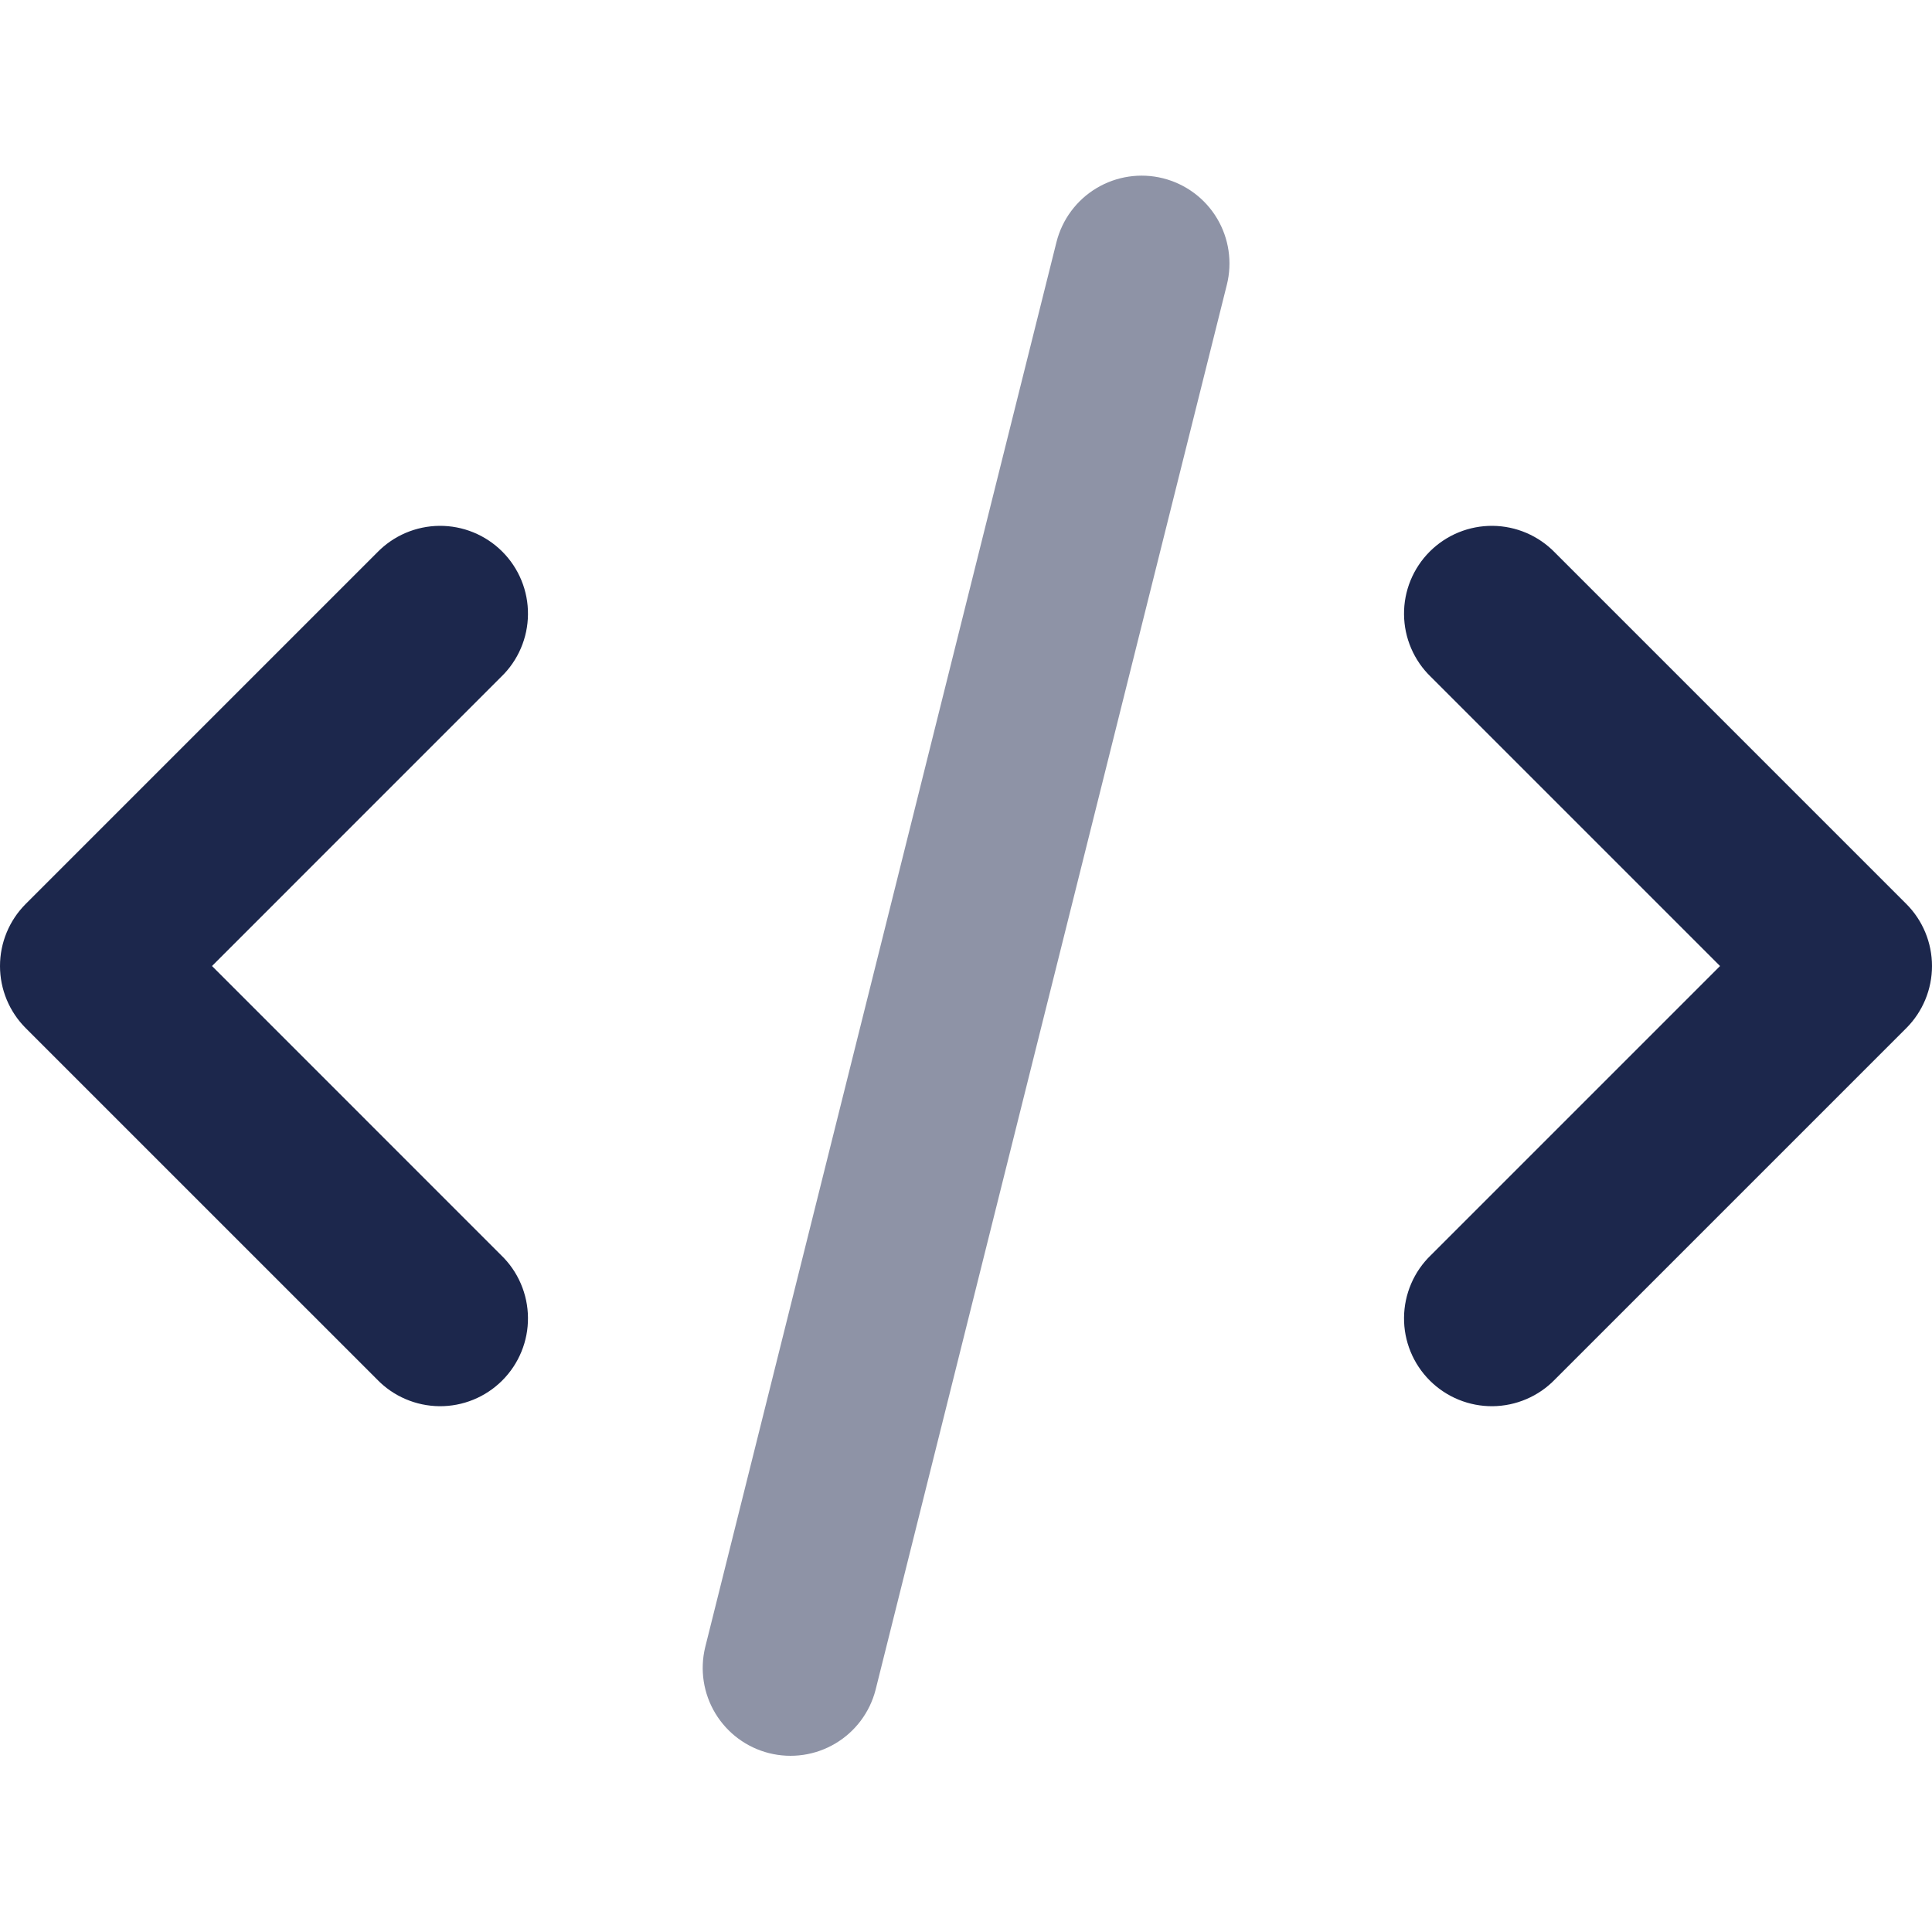
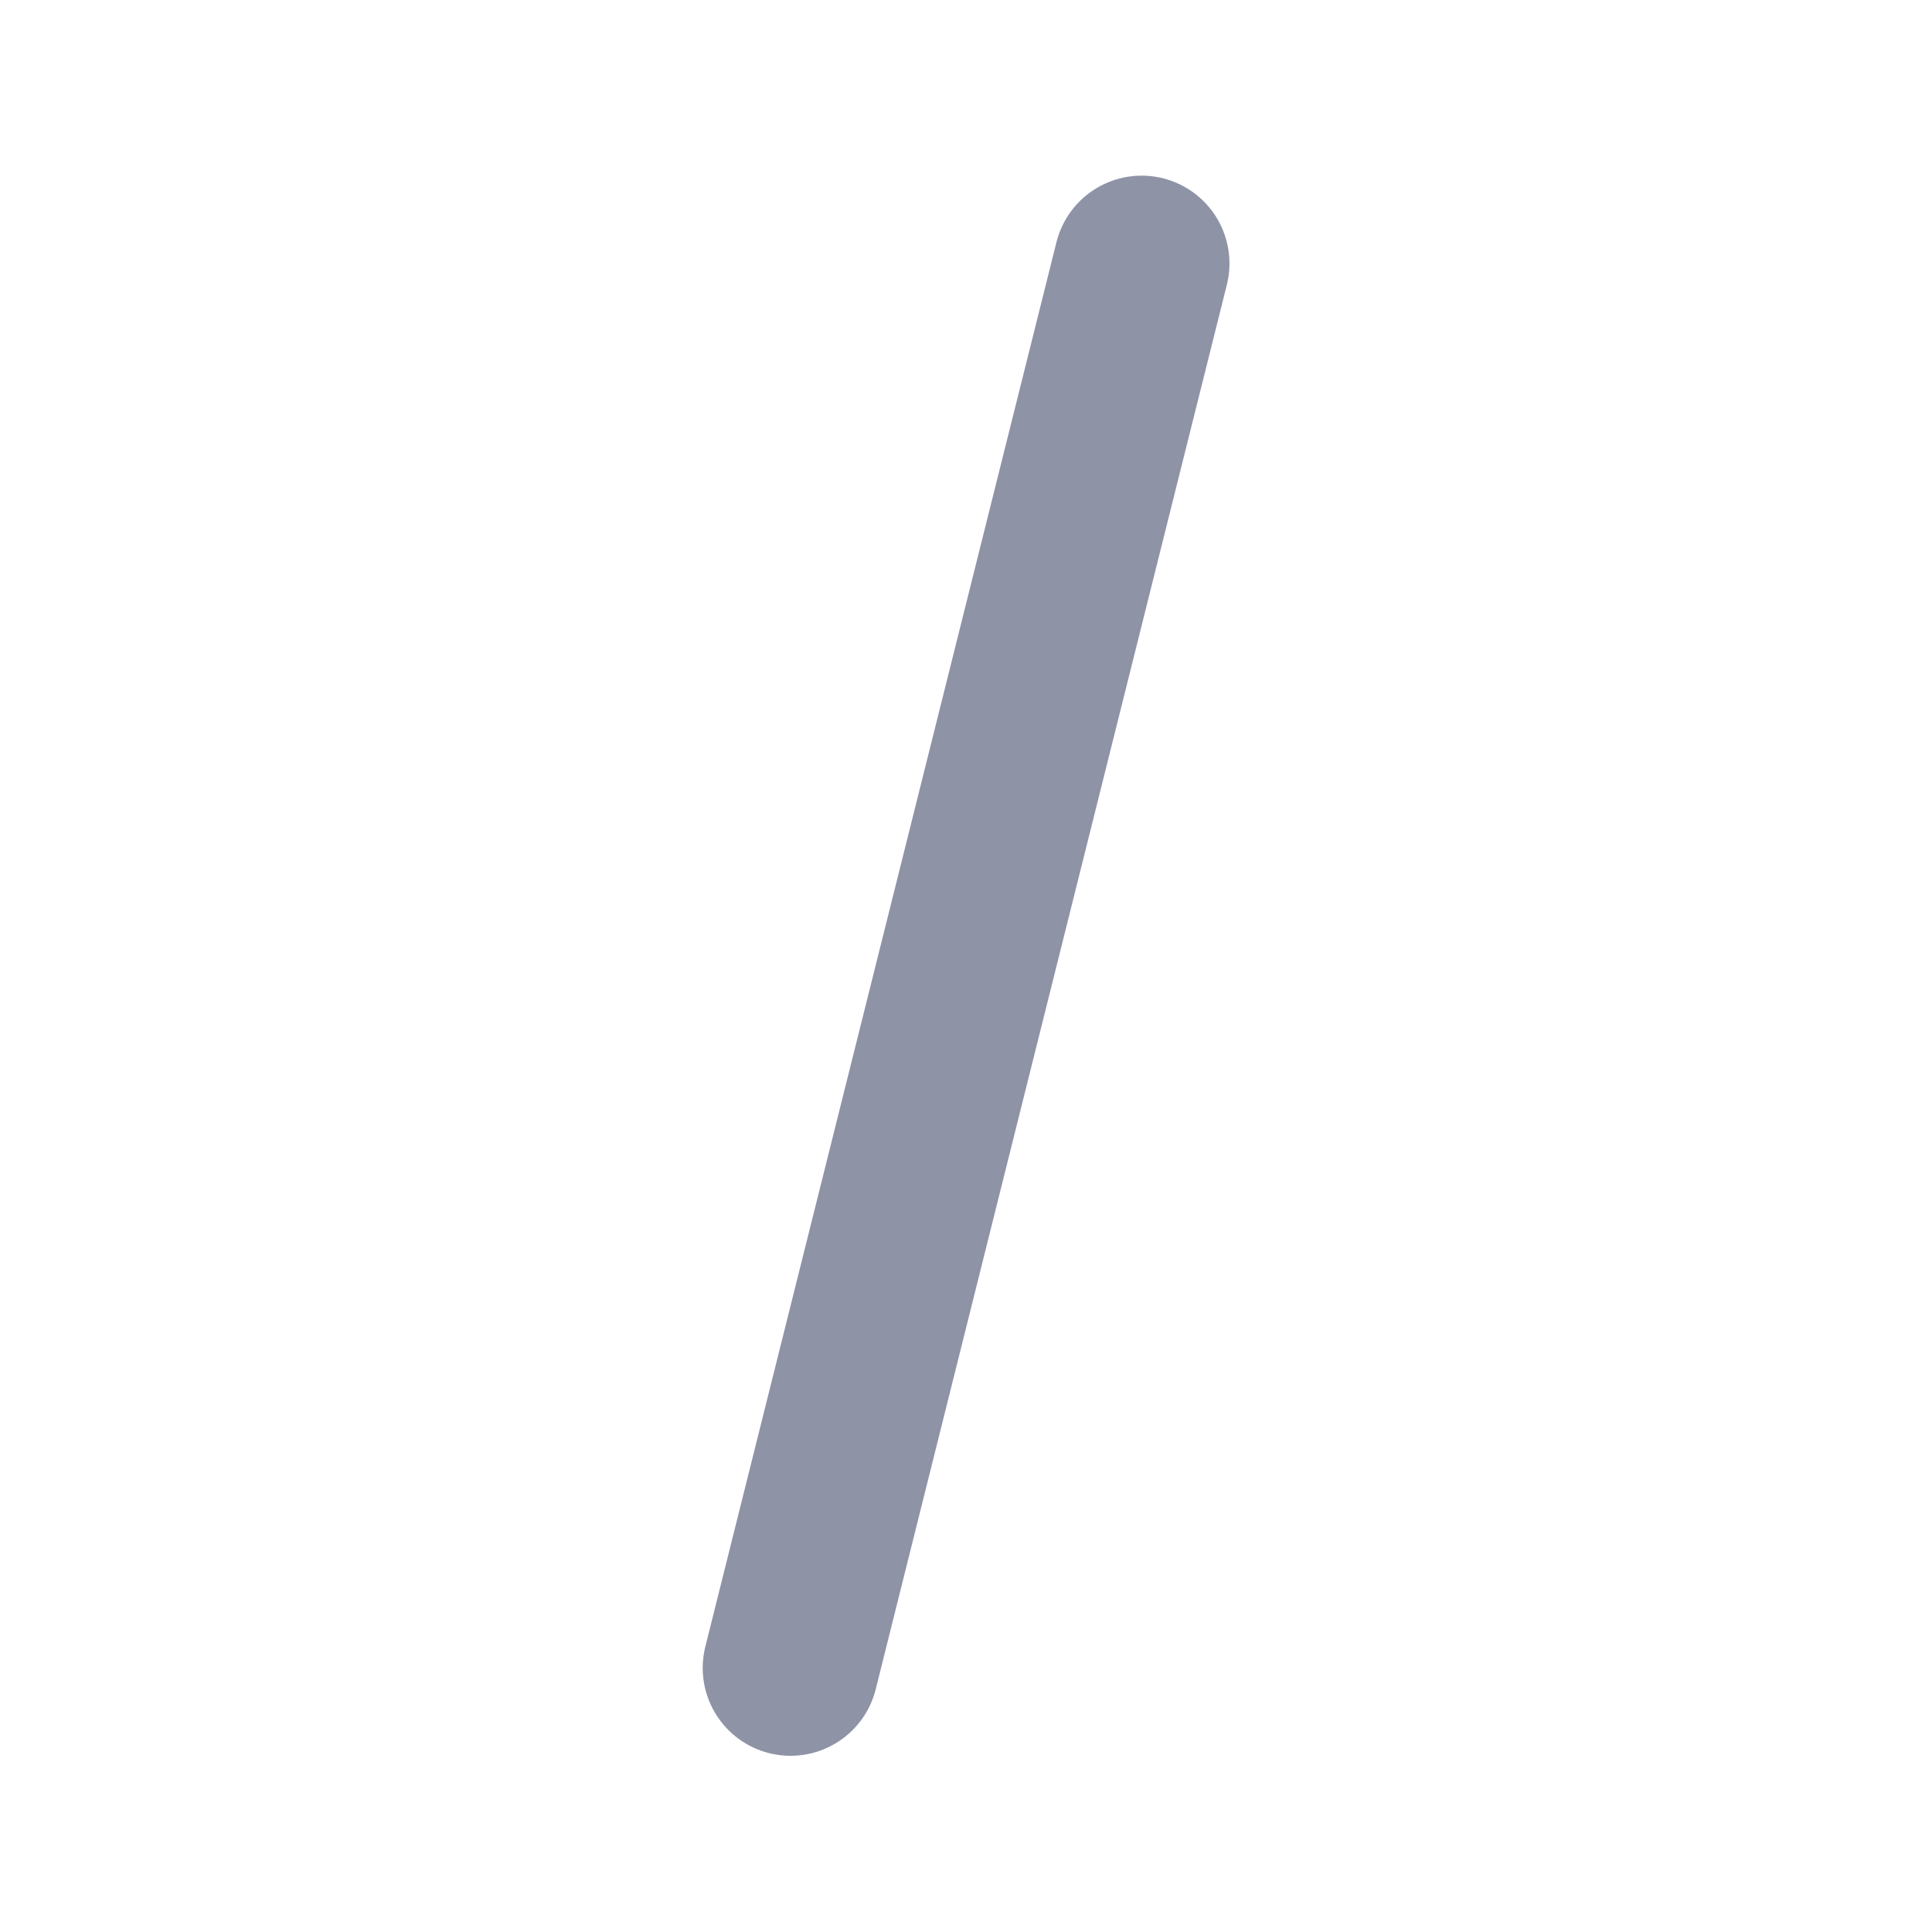
<svg xmlns="http://www.w3.org/2000/svg" width="80" height="80" viewBox="0 0 80 80" fill="none">
  <path d="M48.157 7.382C49.093 7.617 49.897 8.213 50.393 9.04C50.888 9.867 51.035 10.858 50.801 11.793L36.255 69.976C36.015 70.906 35.417 71.703 34.592 72.193C33.767 72.684 32.782 72.828 31.85 72.595C30.919 72.362 30.118 71.77 29.622 70.948C29.125 70.126 28.974 69.142 29.2 68.209L43.746 10.026C43.981 9.09 44.577 8.286 45.404 7.791C46.231 7.295 47.222 7.148 48.157 7.382Z" fill="#8E93A6" />
-   <path d="M1.065 42.572C0.383 41.89 0 40.965 0 40.001C0 39.037 0.383 38.112 1.065 37.43L15.611 22.884C15.946 22.537 16.347 22.26 16.791 22.069C17.235 21.879 17.712 21.778 18.195 21.774C18.677 21.77 19.156 21.862 19.603 22.045C20.05 22.228 20.456 22.498 20.797 22.839C21.139 23.18 21.409 23.587 21.592 24.033C21.775 24.48 21.867 24.959 21.862 25.442C21.858 25.925 21.758 26.402 21.567 26.846C21.377 27.289 21.1 27.691 20.752 28.026L8.778 40.001L20.752 51.976C21.1 52.311 21.377 52.712 21.567 53.156C21.758 53.6 21.858 54.077 21.862 54.56C21.867 55.042 21.775 55.521 21.592 55.968C21.409 56.415 21.139 56.821 20.797 57.163C20.456 57.504 20.05 57.774 19.603 57.957C19.156 58.14 18.677 58.232 18.195 58.228C17.712 58.223 17.235 58.123 16.791 57.932C16.347 57.742 15.946 57.465 15.611 57.117L1.065 42.572ZM64.39 22.884C64.054 22.537 63.653 22.26 63.209 22.069C62.766 21.879 62.288 21.778 61.806 21.774C61.323 21.77 60.844 21.862 60.397 22.045C59.95 22.228 59.544 22.498 59.203 22.839C58.861 23.18 58.591 23.587 58.408 24.033C58.225 24.48 58.133 24.959 58.138 25.442C58.142 25.925 58.242 26.402 58.433 26.846C58.623 27.289 58.9 27.691 59.248 28.026L71.223 40.001L59.248 51.976C58.9 52.311 58.623 52.712 58.433 53.156C58.242 53.6 58.142 54.077 58.138 54.56C58.133 55.042 58.225 55.521 58.408 55.968C58.591 56.415 58.861 56.821 59.203 57.163C59.544 57.504 59.95 57.774 60.397 57.957C60.844 58.14 61.323 58.232 61.806 58.228C62.288 58.223 62.766 58.123 63.209 57.932C63.653 57.742 64.054 57.465 64.39 57.117L78.936 42.572C79.617 41.89 80 40.965 80 40.001C80 39.037 79.617 38.112 78.936 37.43L64.39 22.884Z" fill="#1C274C" />
</svg>